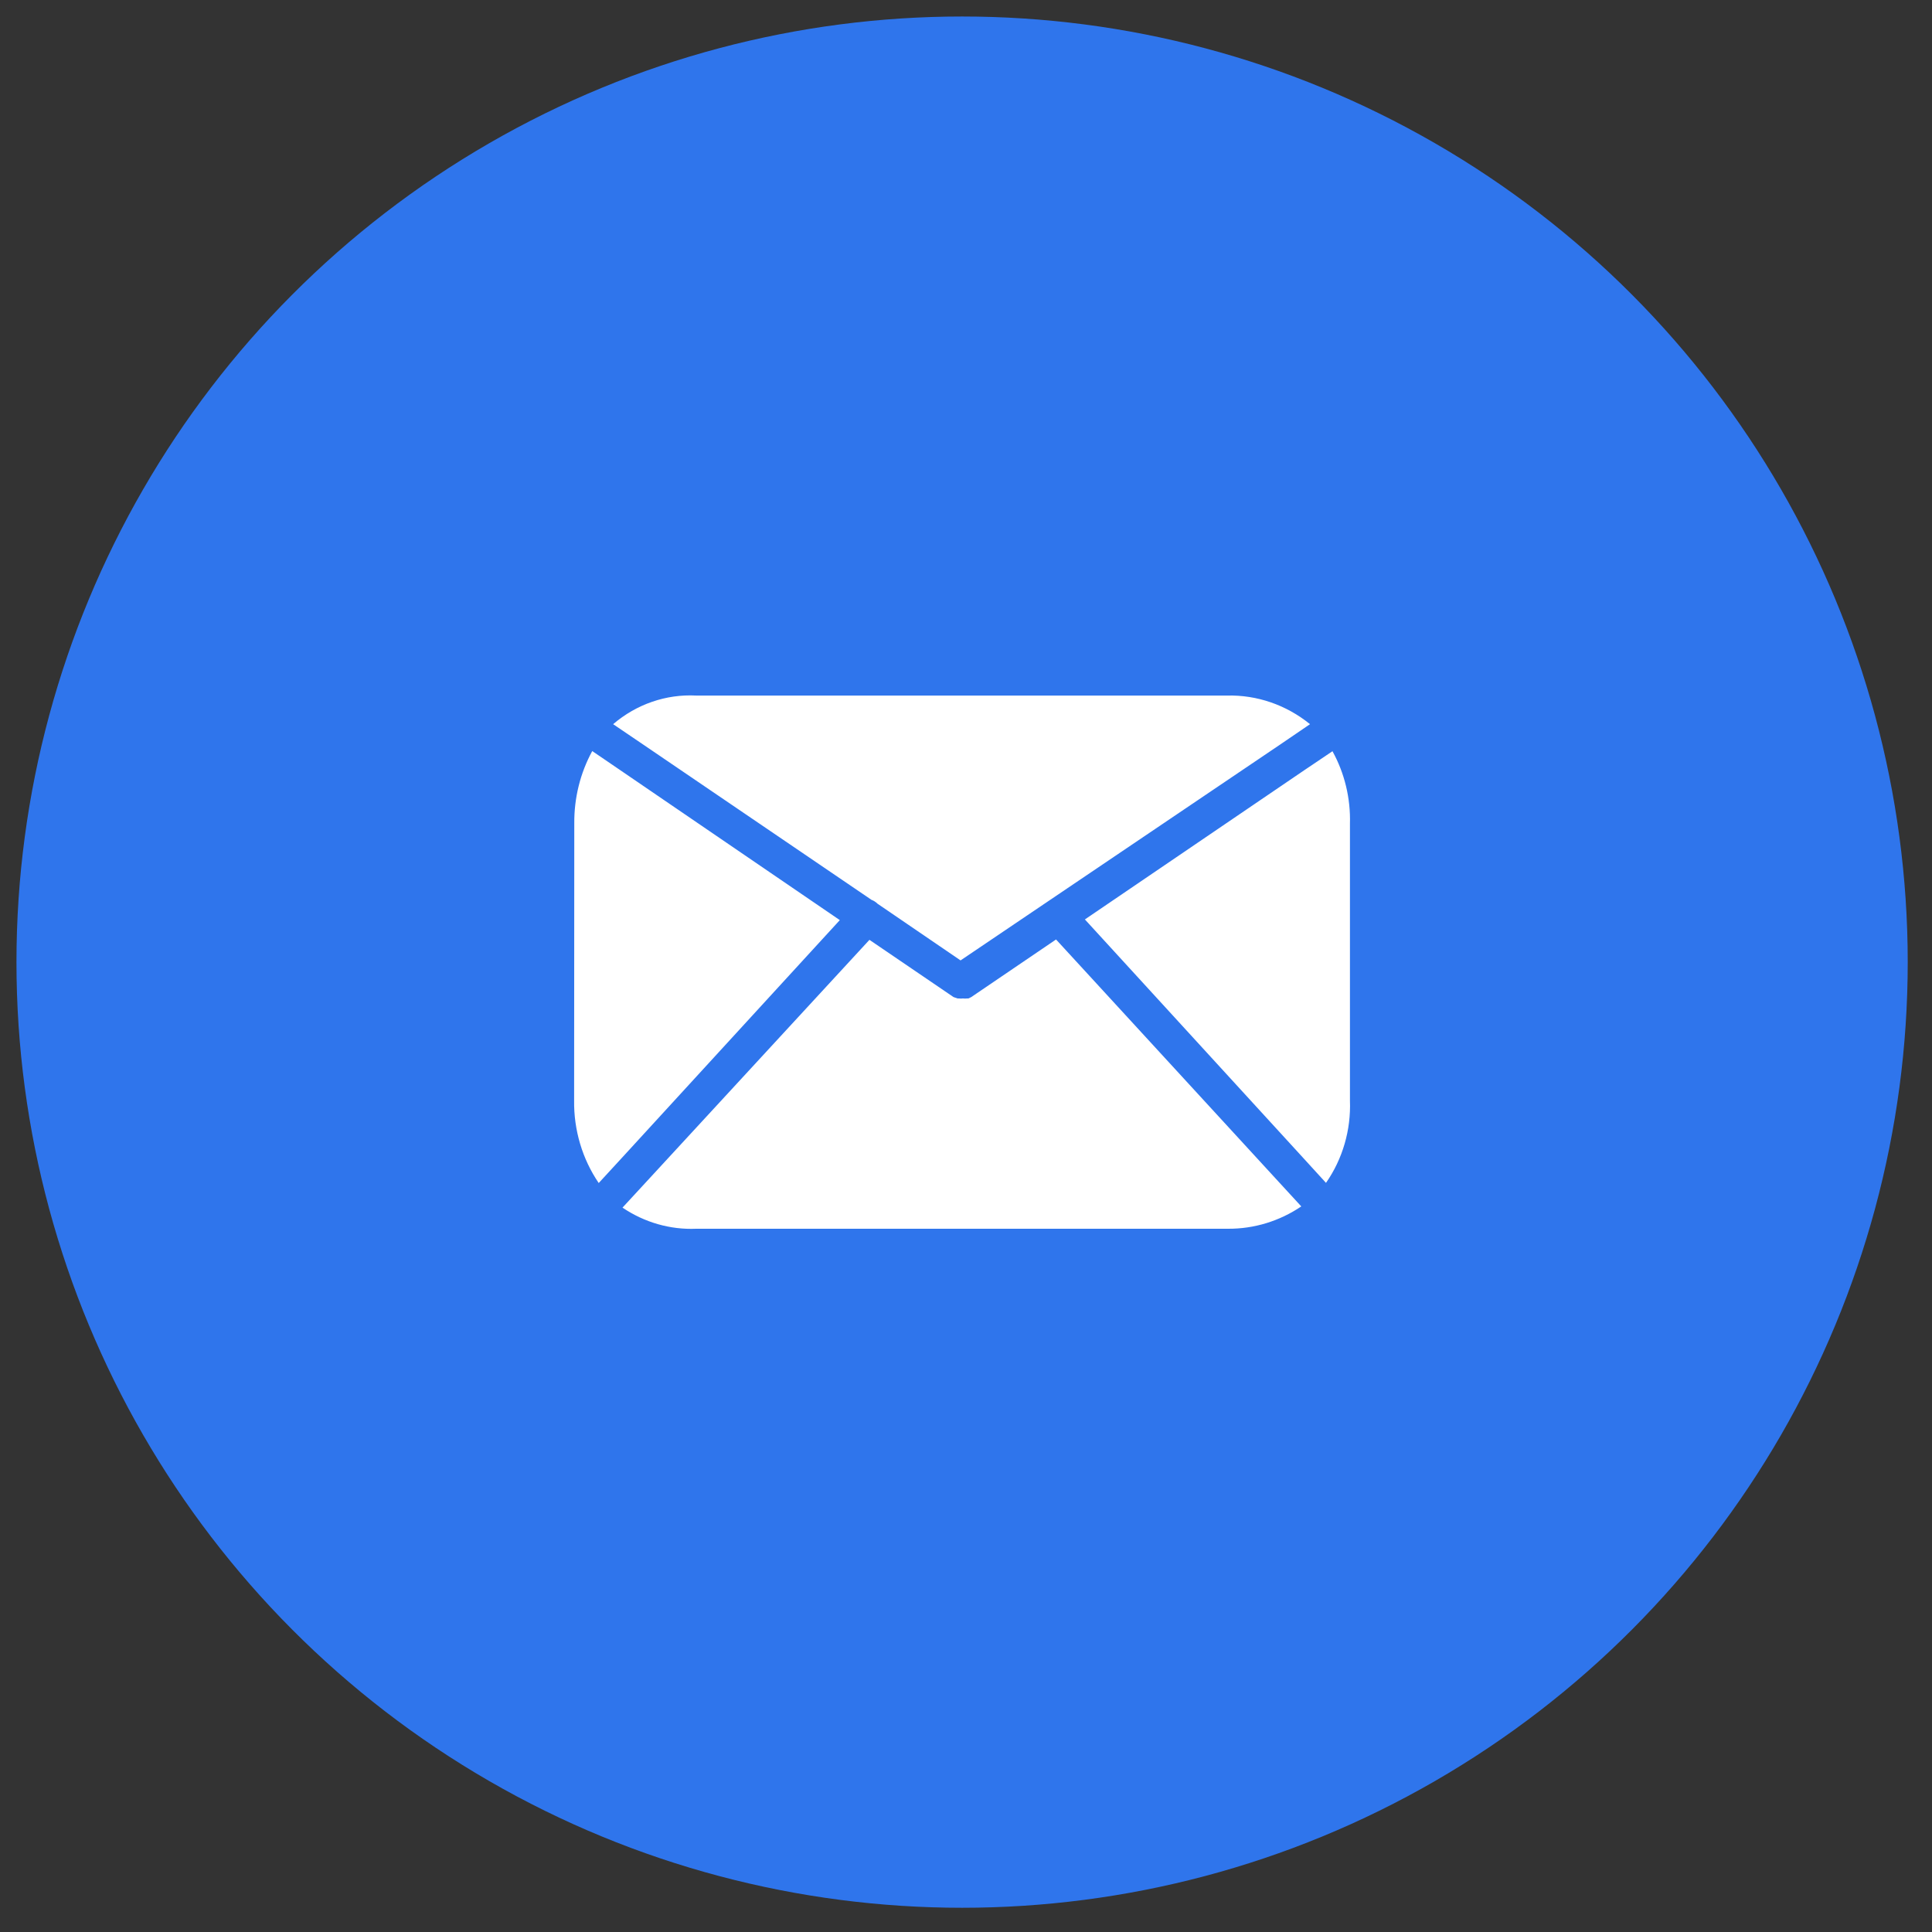
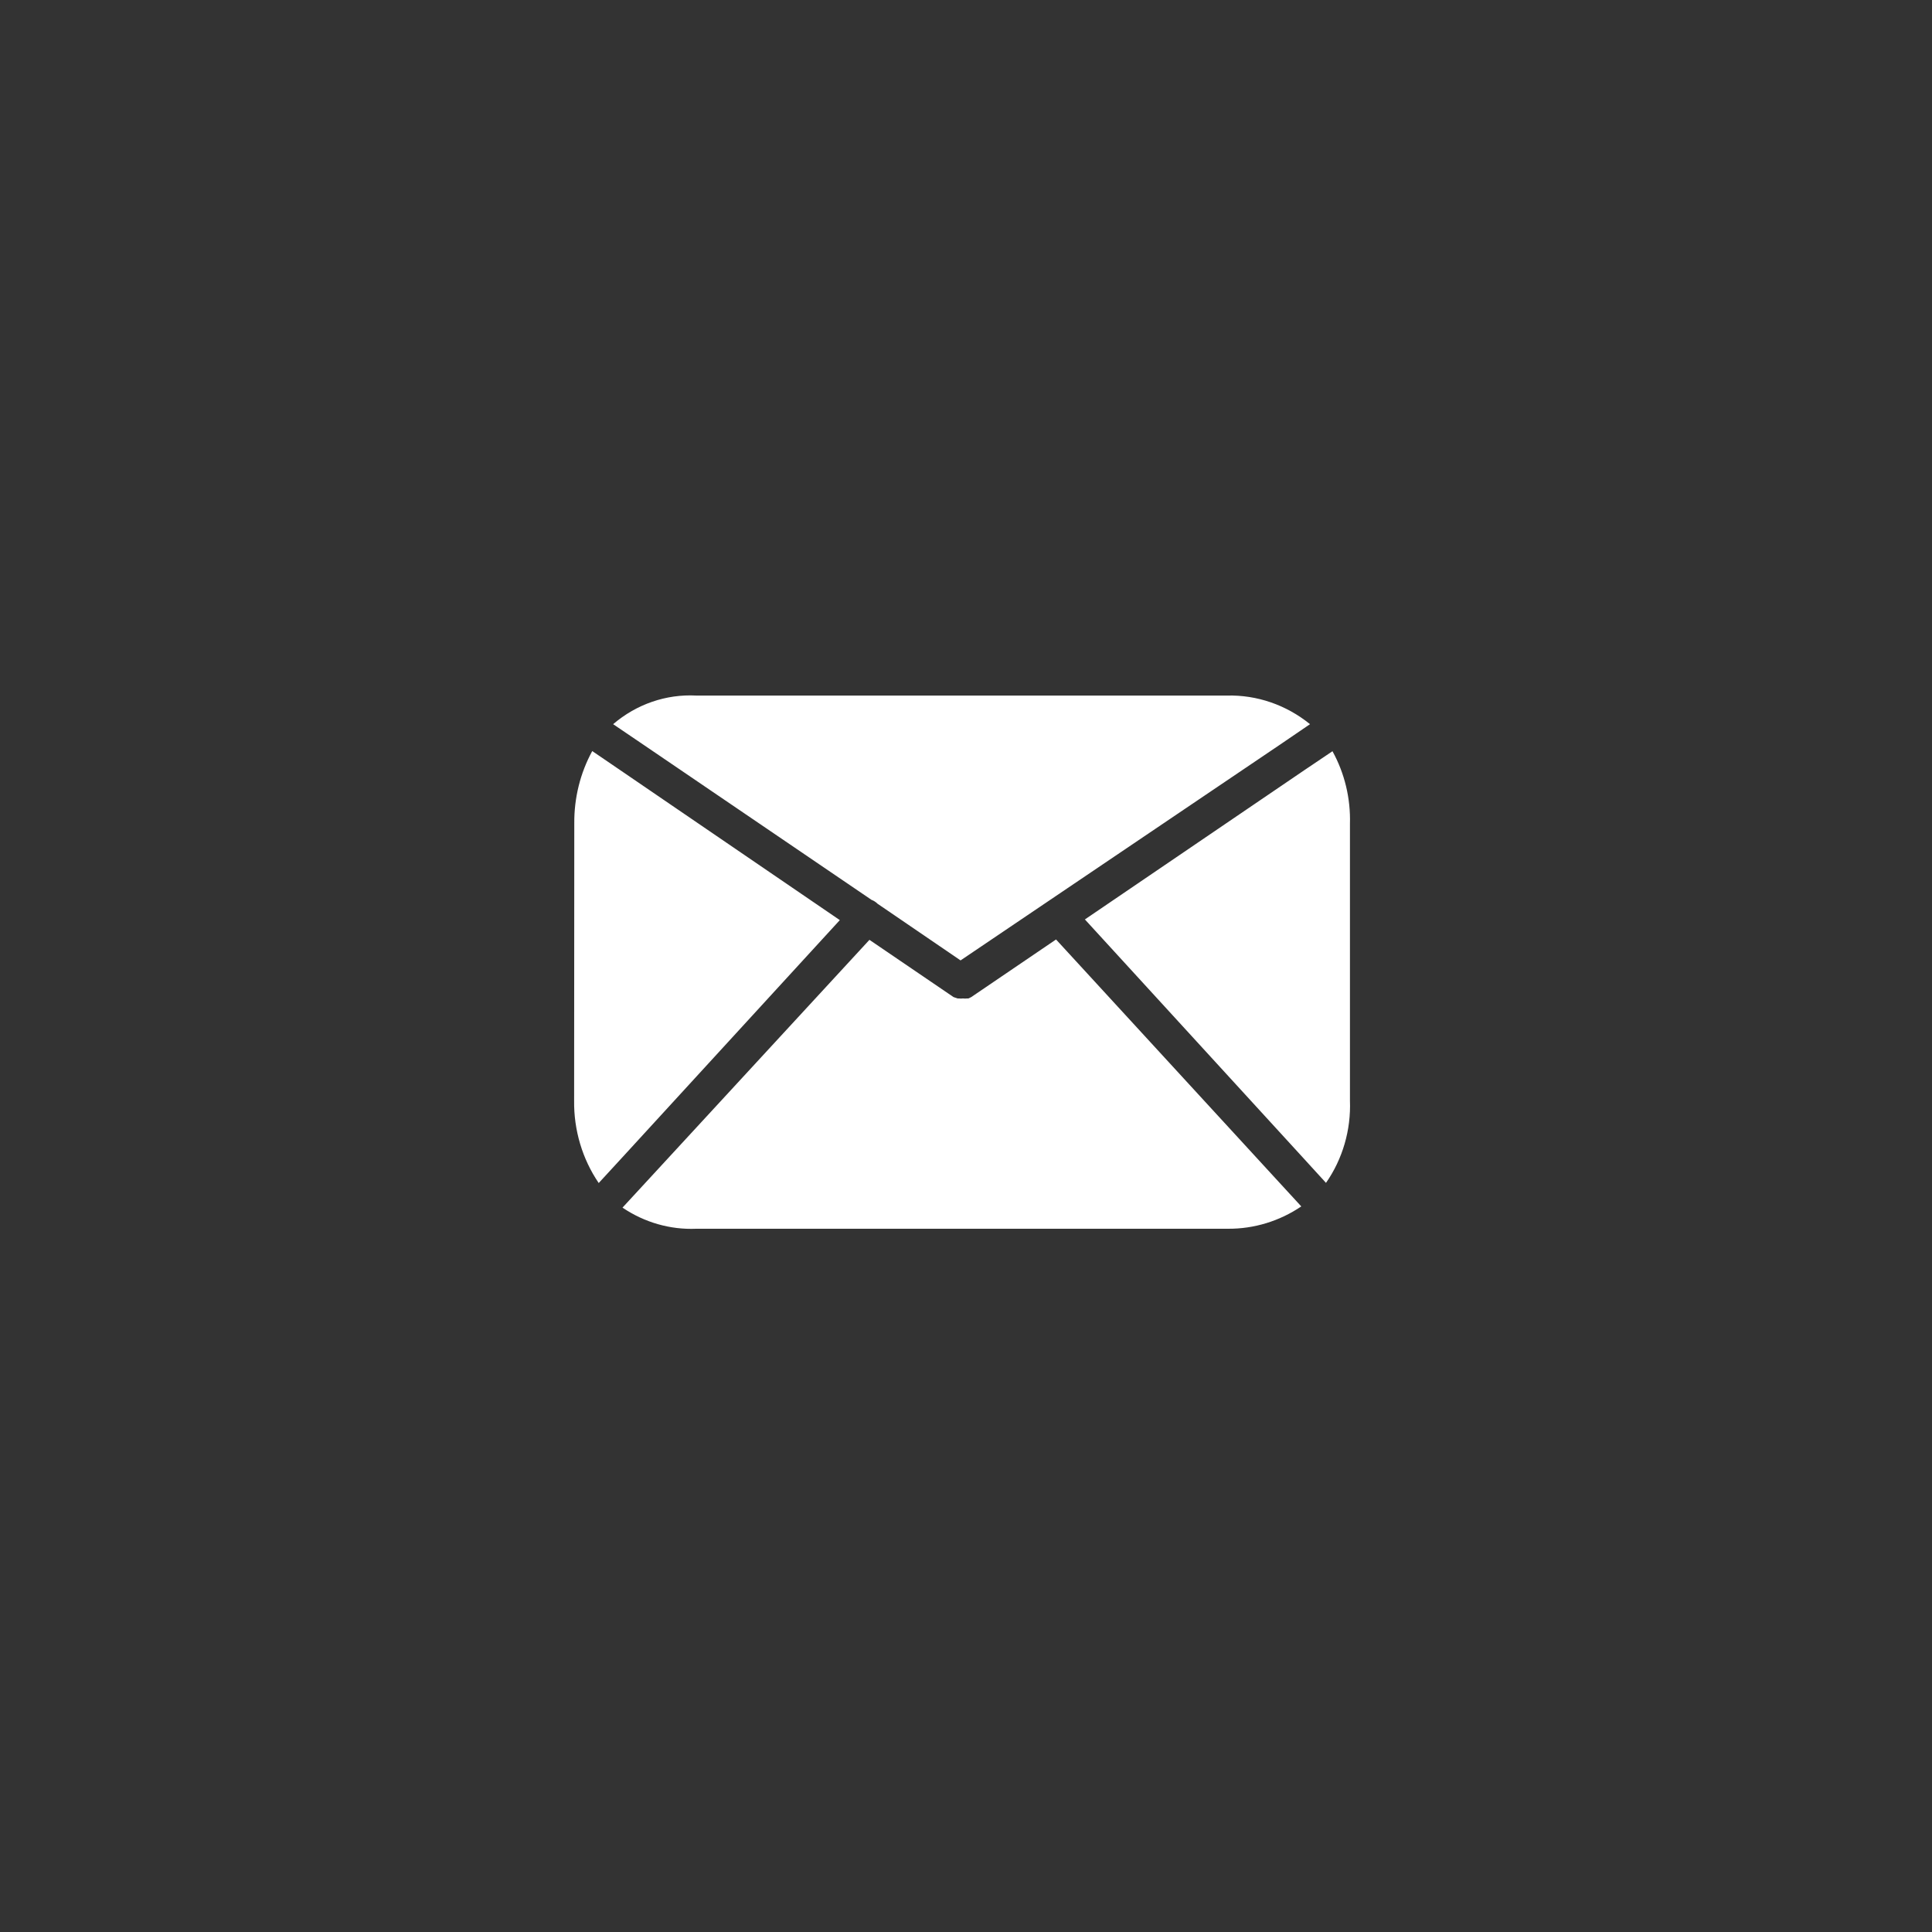
<svg xmlns="http://www.w3.org/2000/svg" width="48" height="48" viewBox="0 0 48 48" fill="none">
  <rect x="0" y="0" width="48" height="48" fill="#333333" stroke="none" />
-   <circle cx="23.903" cy="23.904" r="23.494" fill="#2F75EC" />
  <path fill-rule="evenodd" clip-rule="evenodd" d="M17.297 17.281H30.483C31.228 17.262 31.957 17.513 32.547 17.992L31.796 18.504L23.865 23.861L21.801 22.452C21.759 22.41 21.708 22.377 21.653 22.357L15.981 18.499L15.233 17.992C15.814 17.495 16.549 17.242 17.297 17.281ZM14.714 18.66L15.412 19.136L20.865 22.86L15.461 28.755L14.875 29.392C14.468 28.795 14.254 28.076 14.264 27.342L14.268 20.454C14.263 19.825 14.416 19.206 14.714 18.66ZM31.748 29.34L26.237 23.341L24.131 24.772L24.061 24.806H24.028C23.994 24.811 23.959 24.811 23.925 24.806C23.891 24.811 23.856 24.811 23.822 24.806H23.789L23.69 24.772L21.601 23.35L16.061 29.358L15.466 30.003C16.012 30.372 16.651 30.555 17.299 30.528H30.509C31.155 30.532 31.787 30.34 32.33 29.973L31.748 29.34ZM33.539 20.467V27.342C33.567 28.075 33.357 28.796 32.944 29.388L32.354 28.742L26.954 22.843L32.404 19.136L33.105 18.664C33.407 19.211 33.557 19.835 33.539 20.467Z" fill="white" />
</svg>